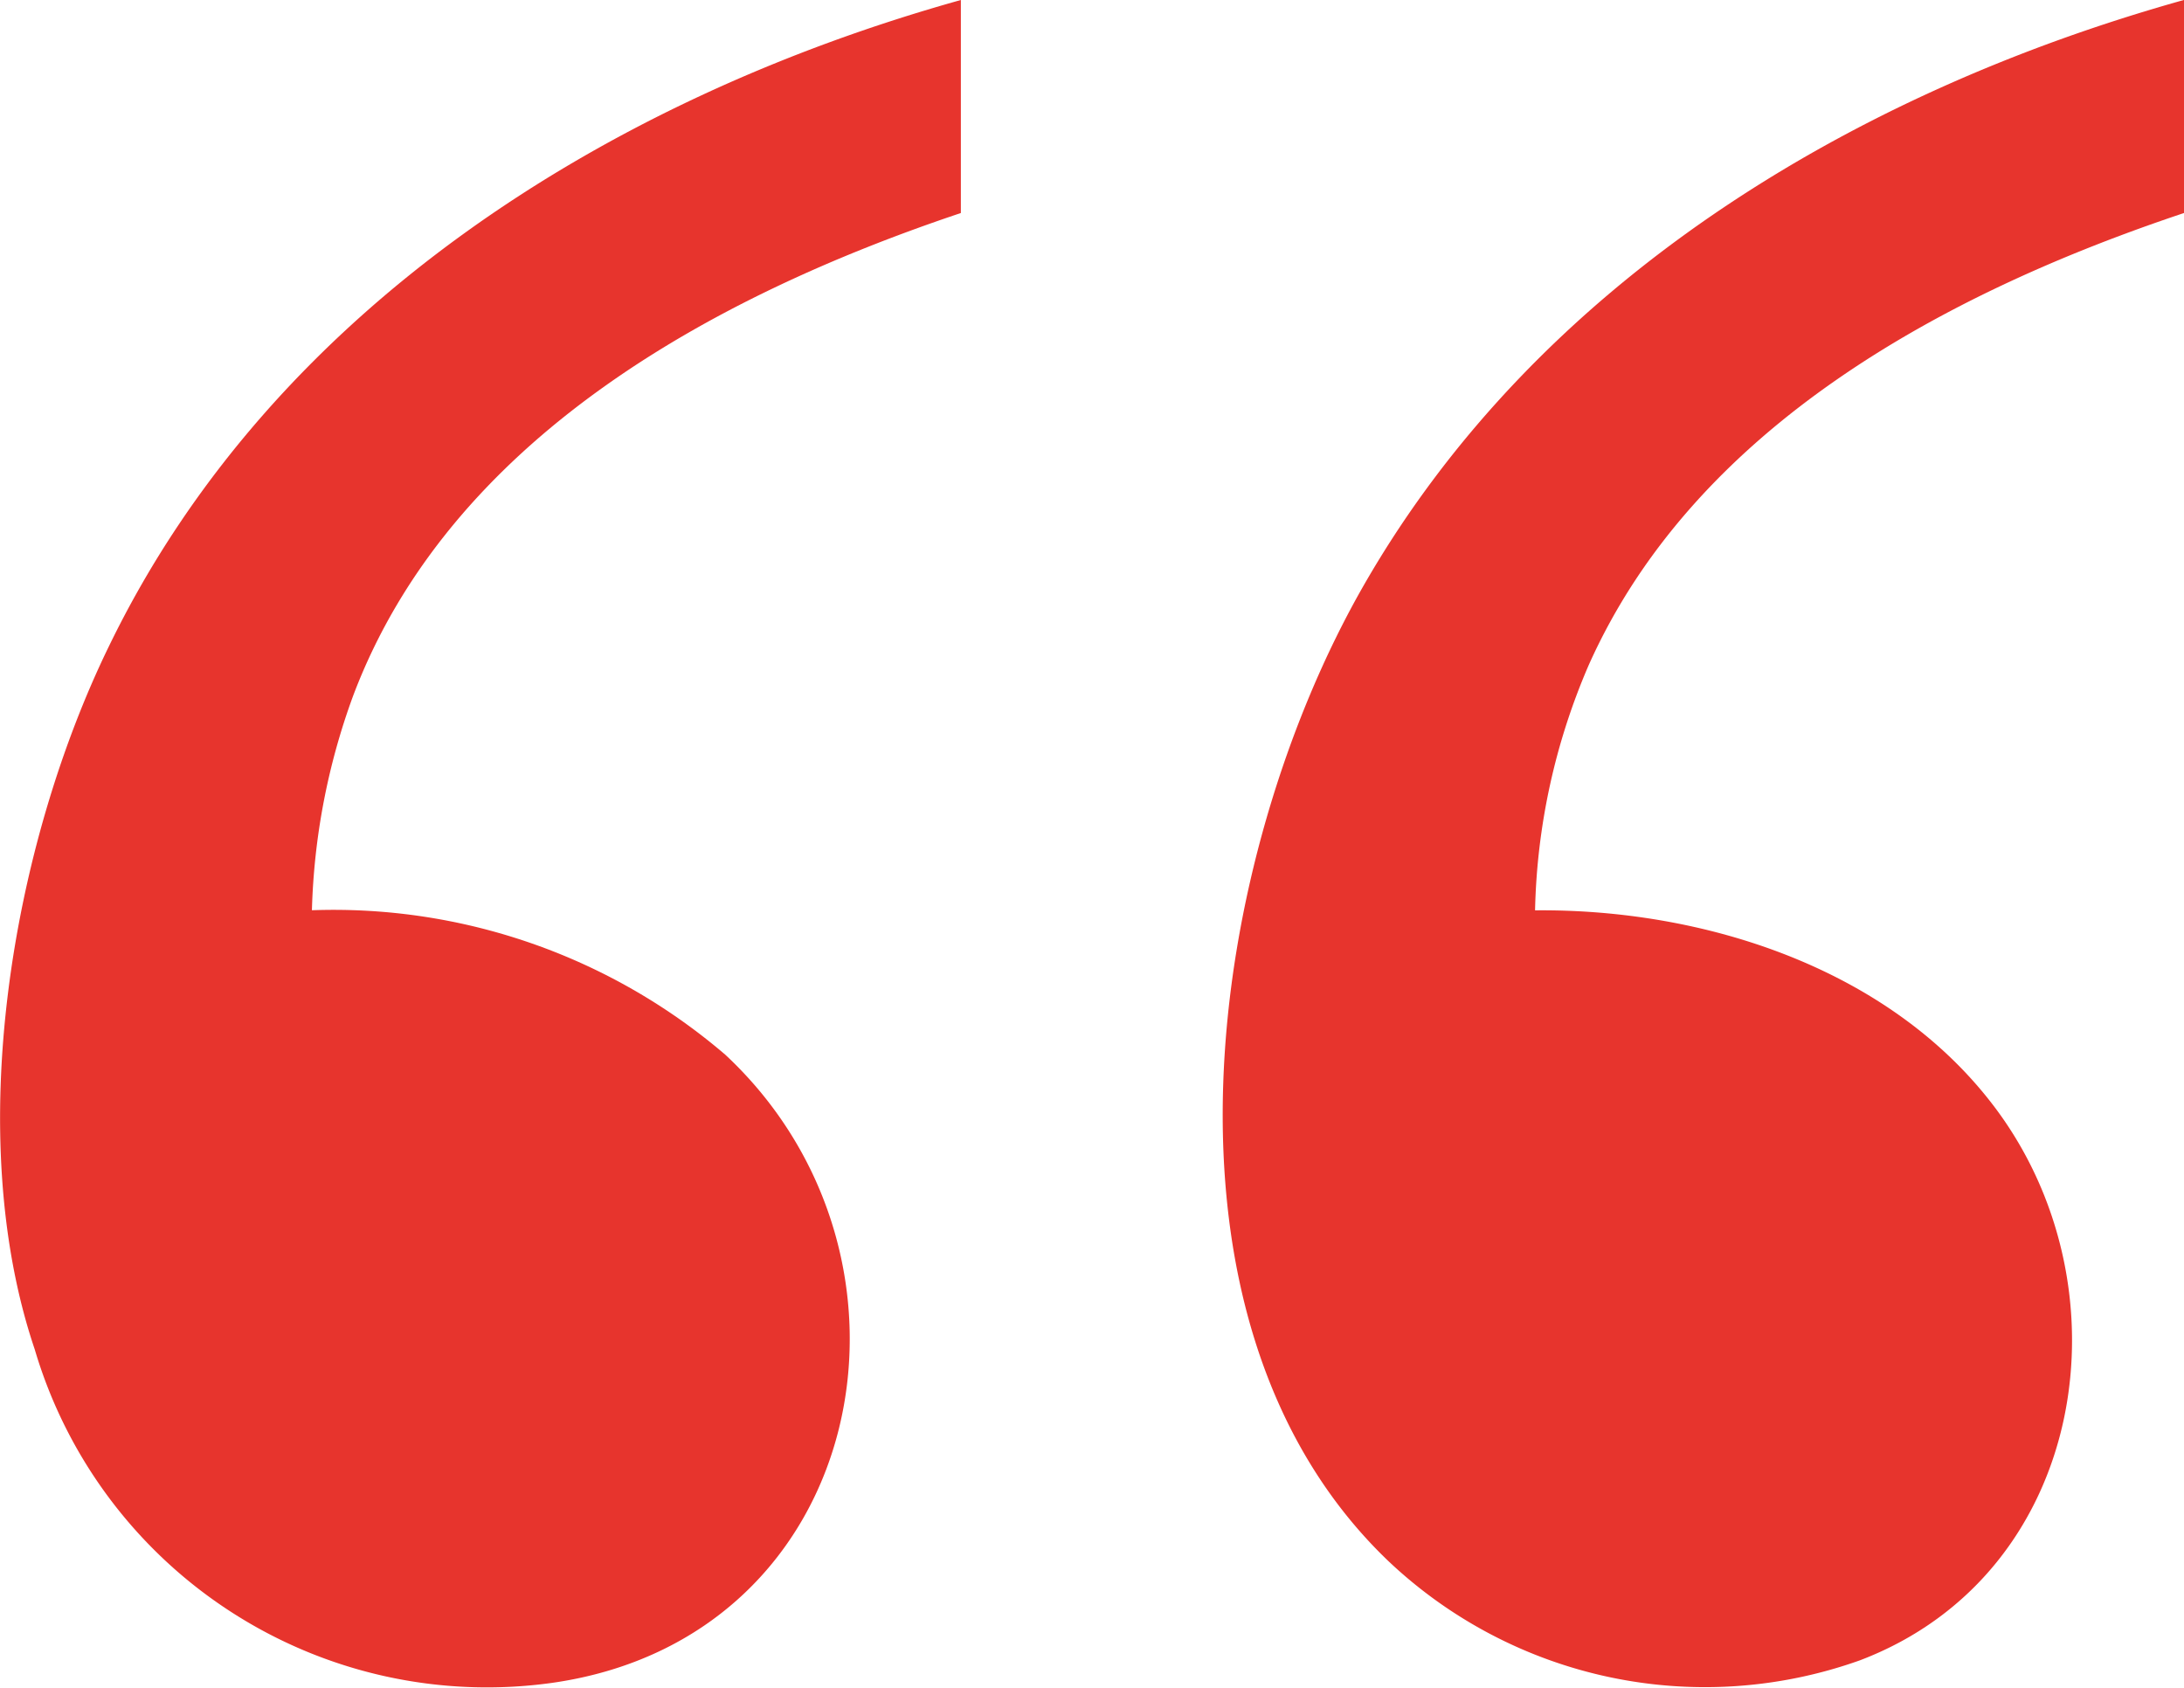
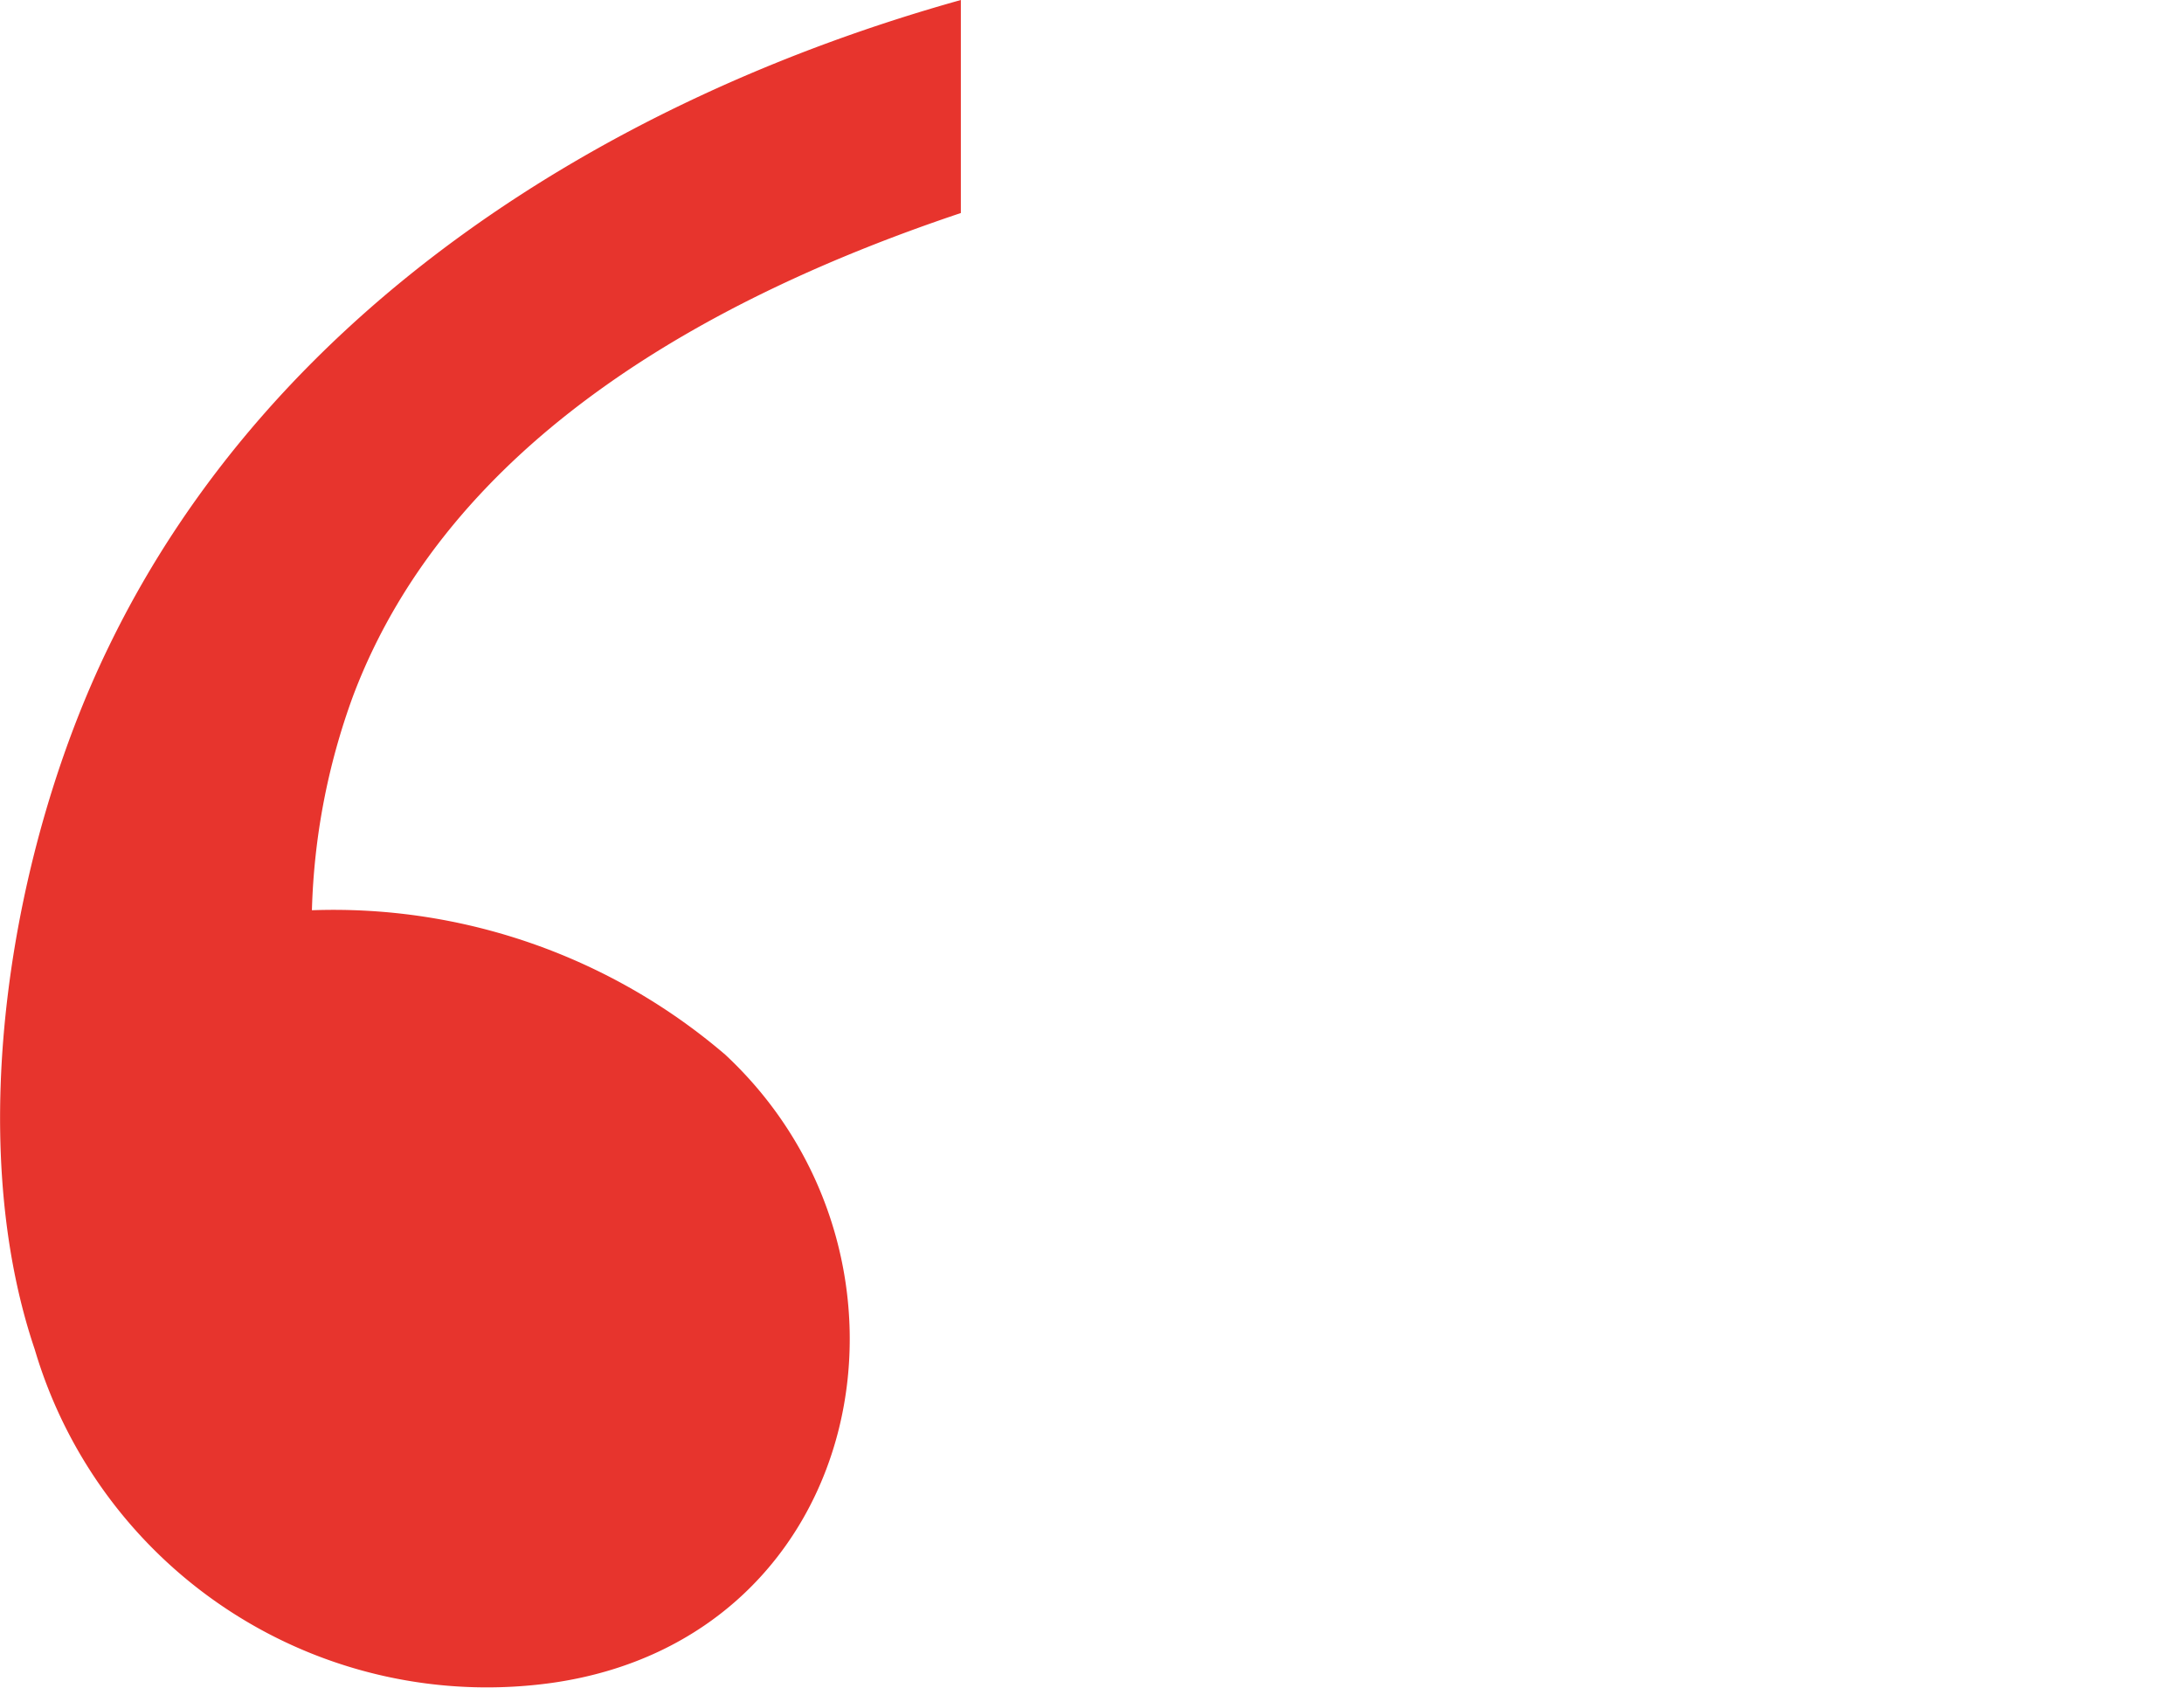
<svg xmlns="http://www.w3.org/2000/svg" width="44" height="34" viewBox="0 0 44 34">
  <g id="icon-testimonial-guest" transform="translate(0)">
    <path id="Tracé_112" data-name="Tracé 112" d="M19.358,0V4.291C14.337,5.973,9.058,8.863,7.113,14.02a13.587,13.587,0,0,0-.829,4.316,12.132,12.132,0,0,1,8.328,2.91C19,25.337,17.5,32.994,11.121,33.9A9.5,9.5,0,0,1,.7,27.183C-.76,22.868.228,17.046,2.2,13.007,5.483,6.246,12.206,2,19.358,0" fill="#e7342d" />
-     <path id="Tracé_113" data-name="Tracé 113" d="M44.316,0V4.291C39.5,5.9,34.466,8.6,32.322,13.4a13.139,13.139,0,0,0-1.08,4.938c3.4-.034,7.091,1.158,9.2,3.887,2.831,3.657,1.948,9.469-2.653,11.22a9.282,9.282,0,0,1-9.509-2.005c-5.055-4.845-3.642-14.17-.475-19.674C31.305,5.684,37.6,1.878,44.312,0" transform="translate(-0.316)" fill="#e7342d" />
  </g>
</svg>